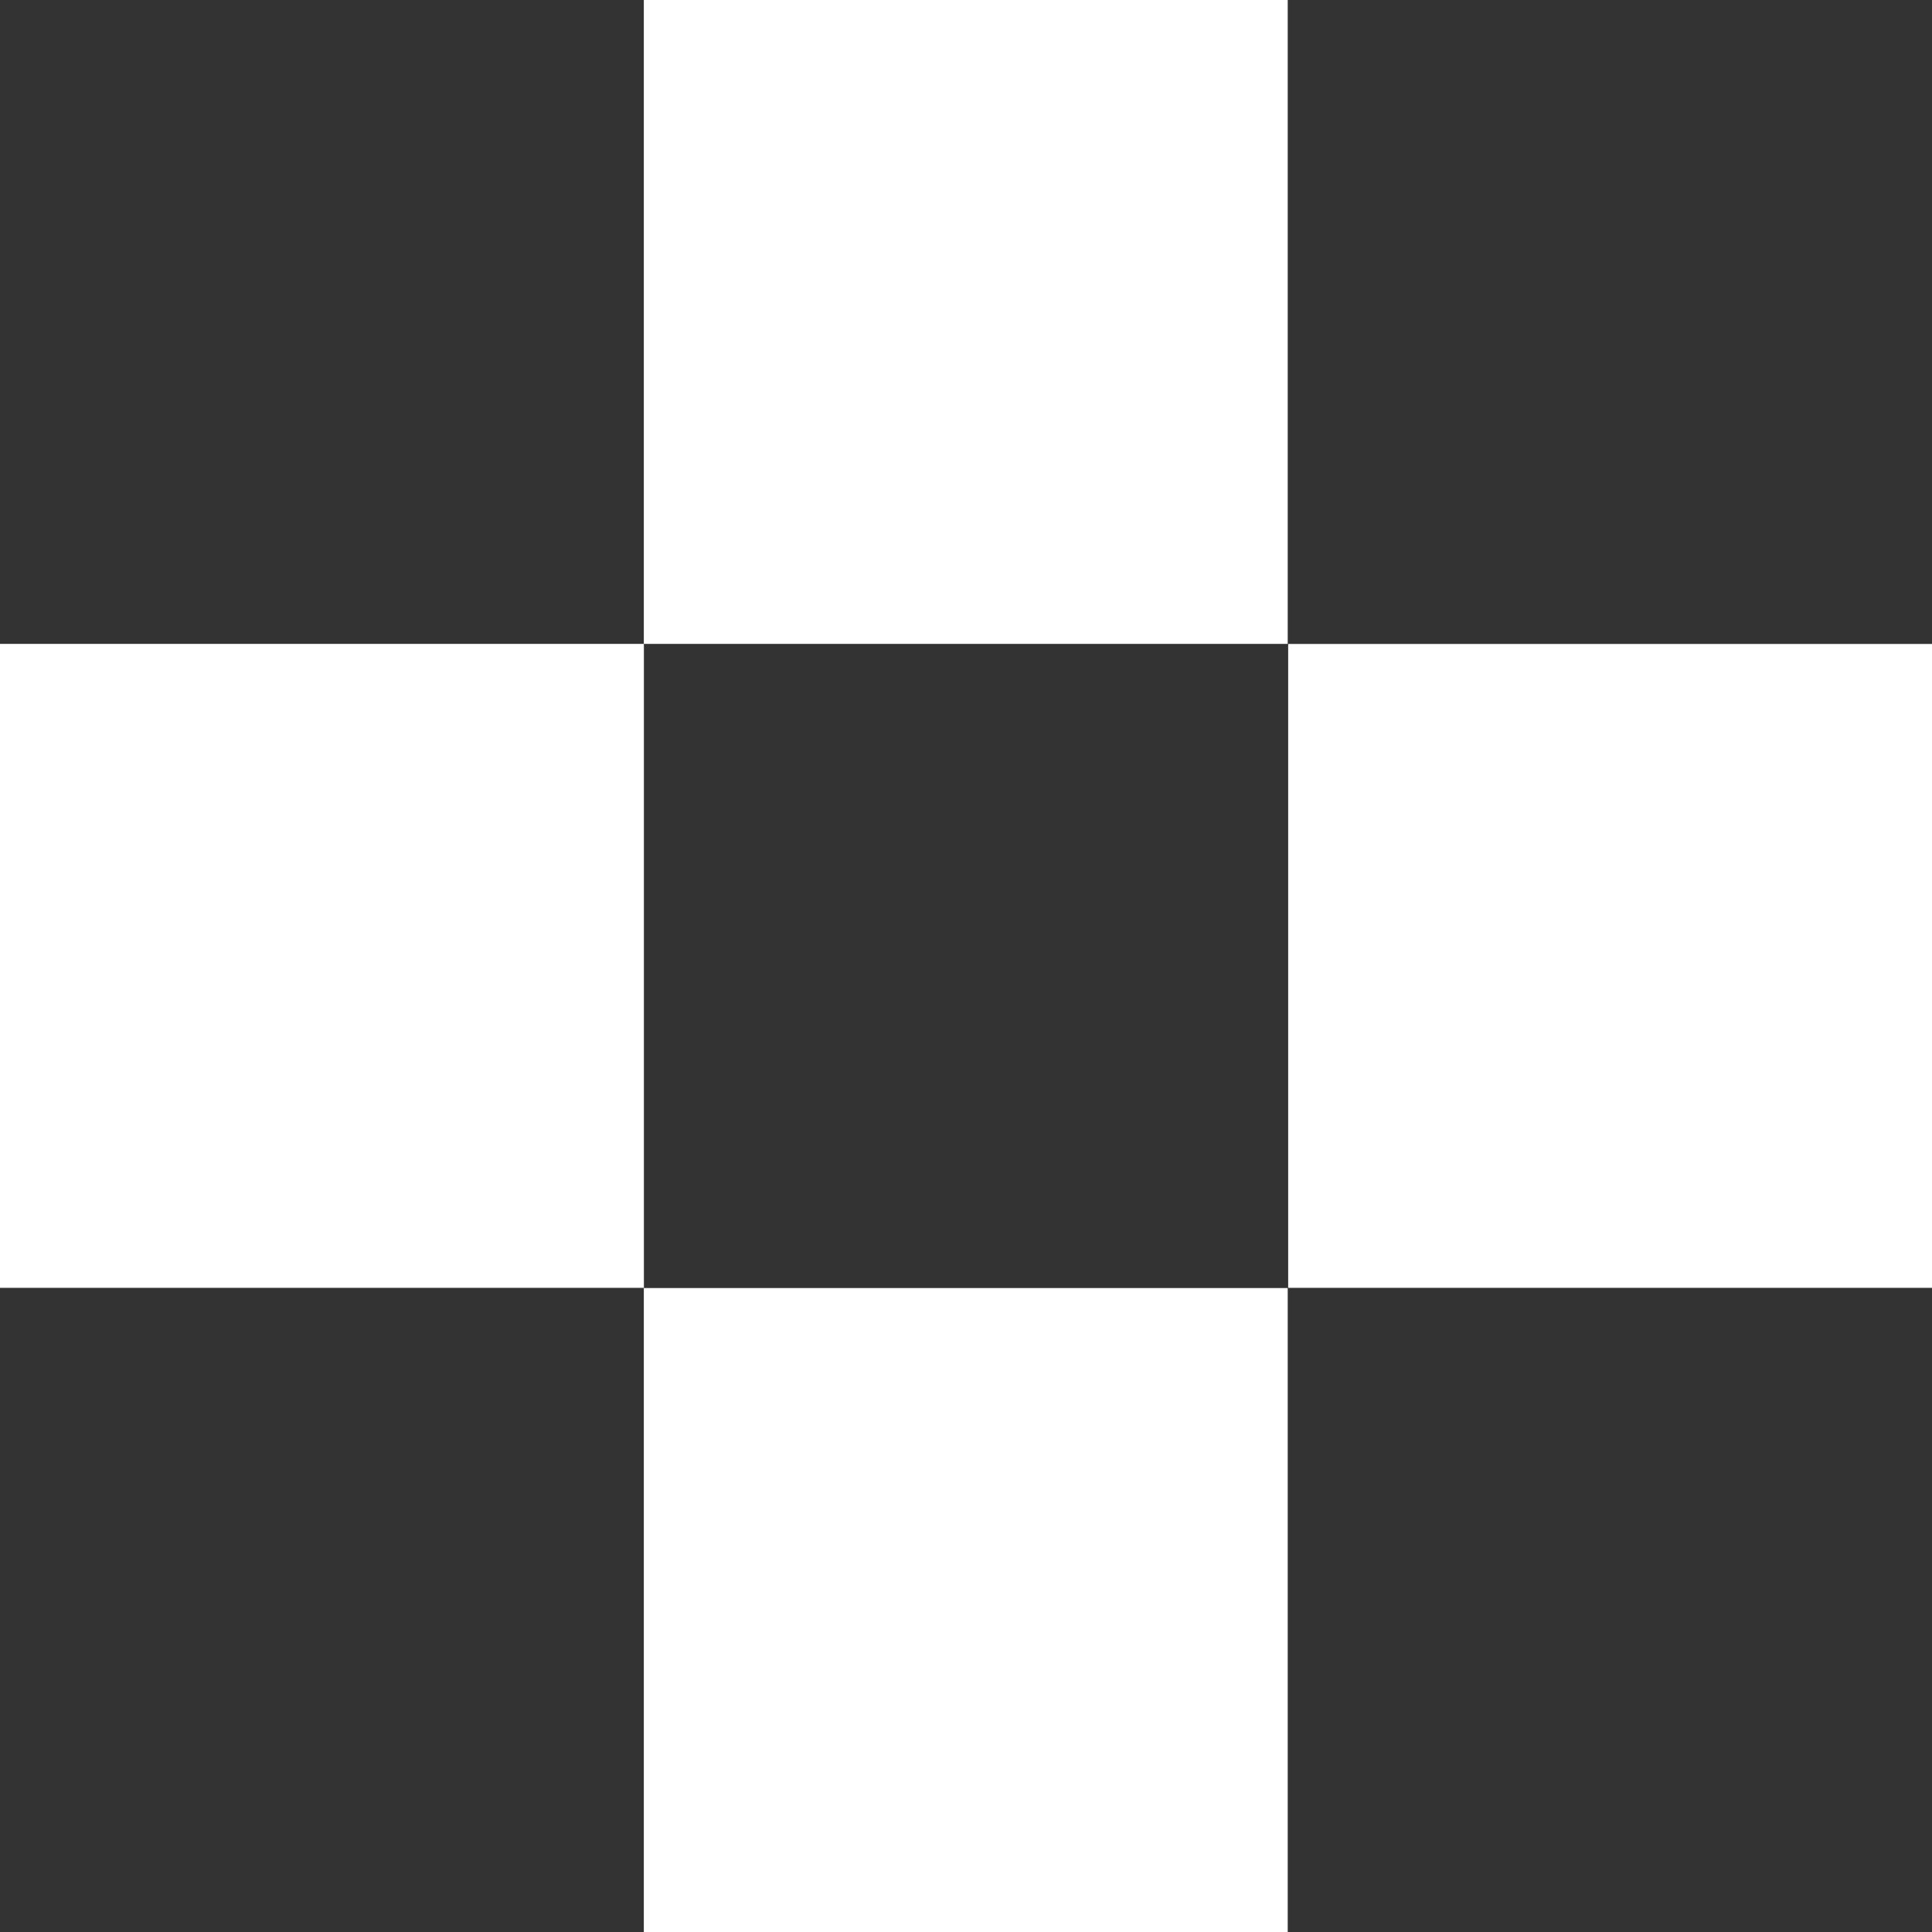
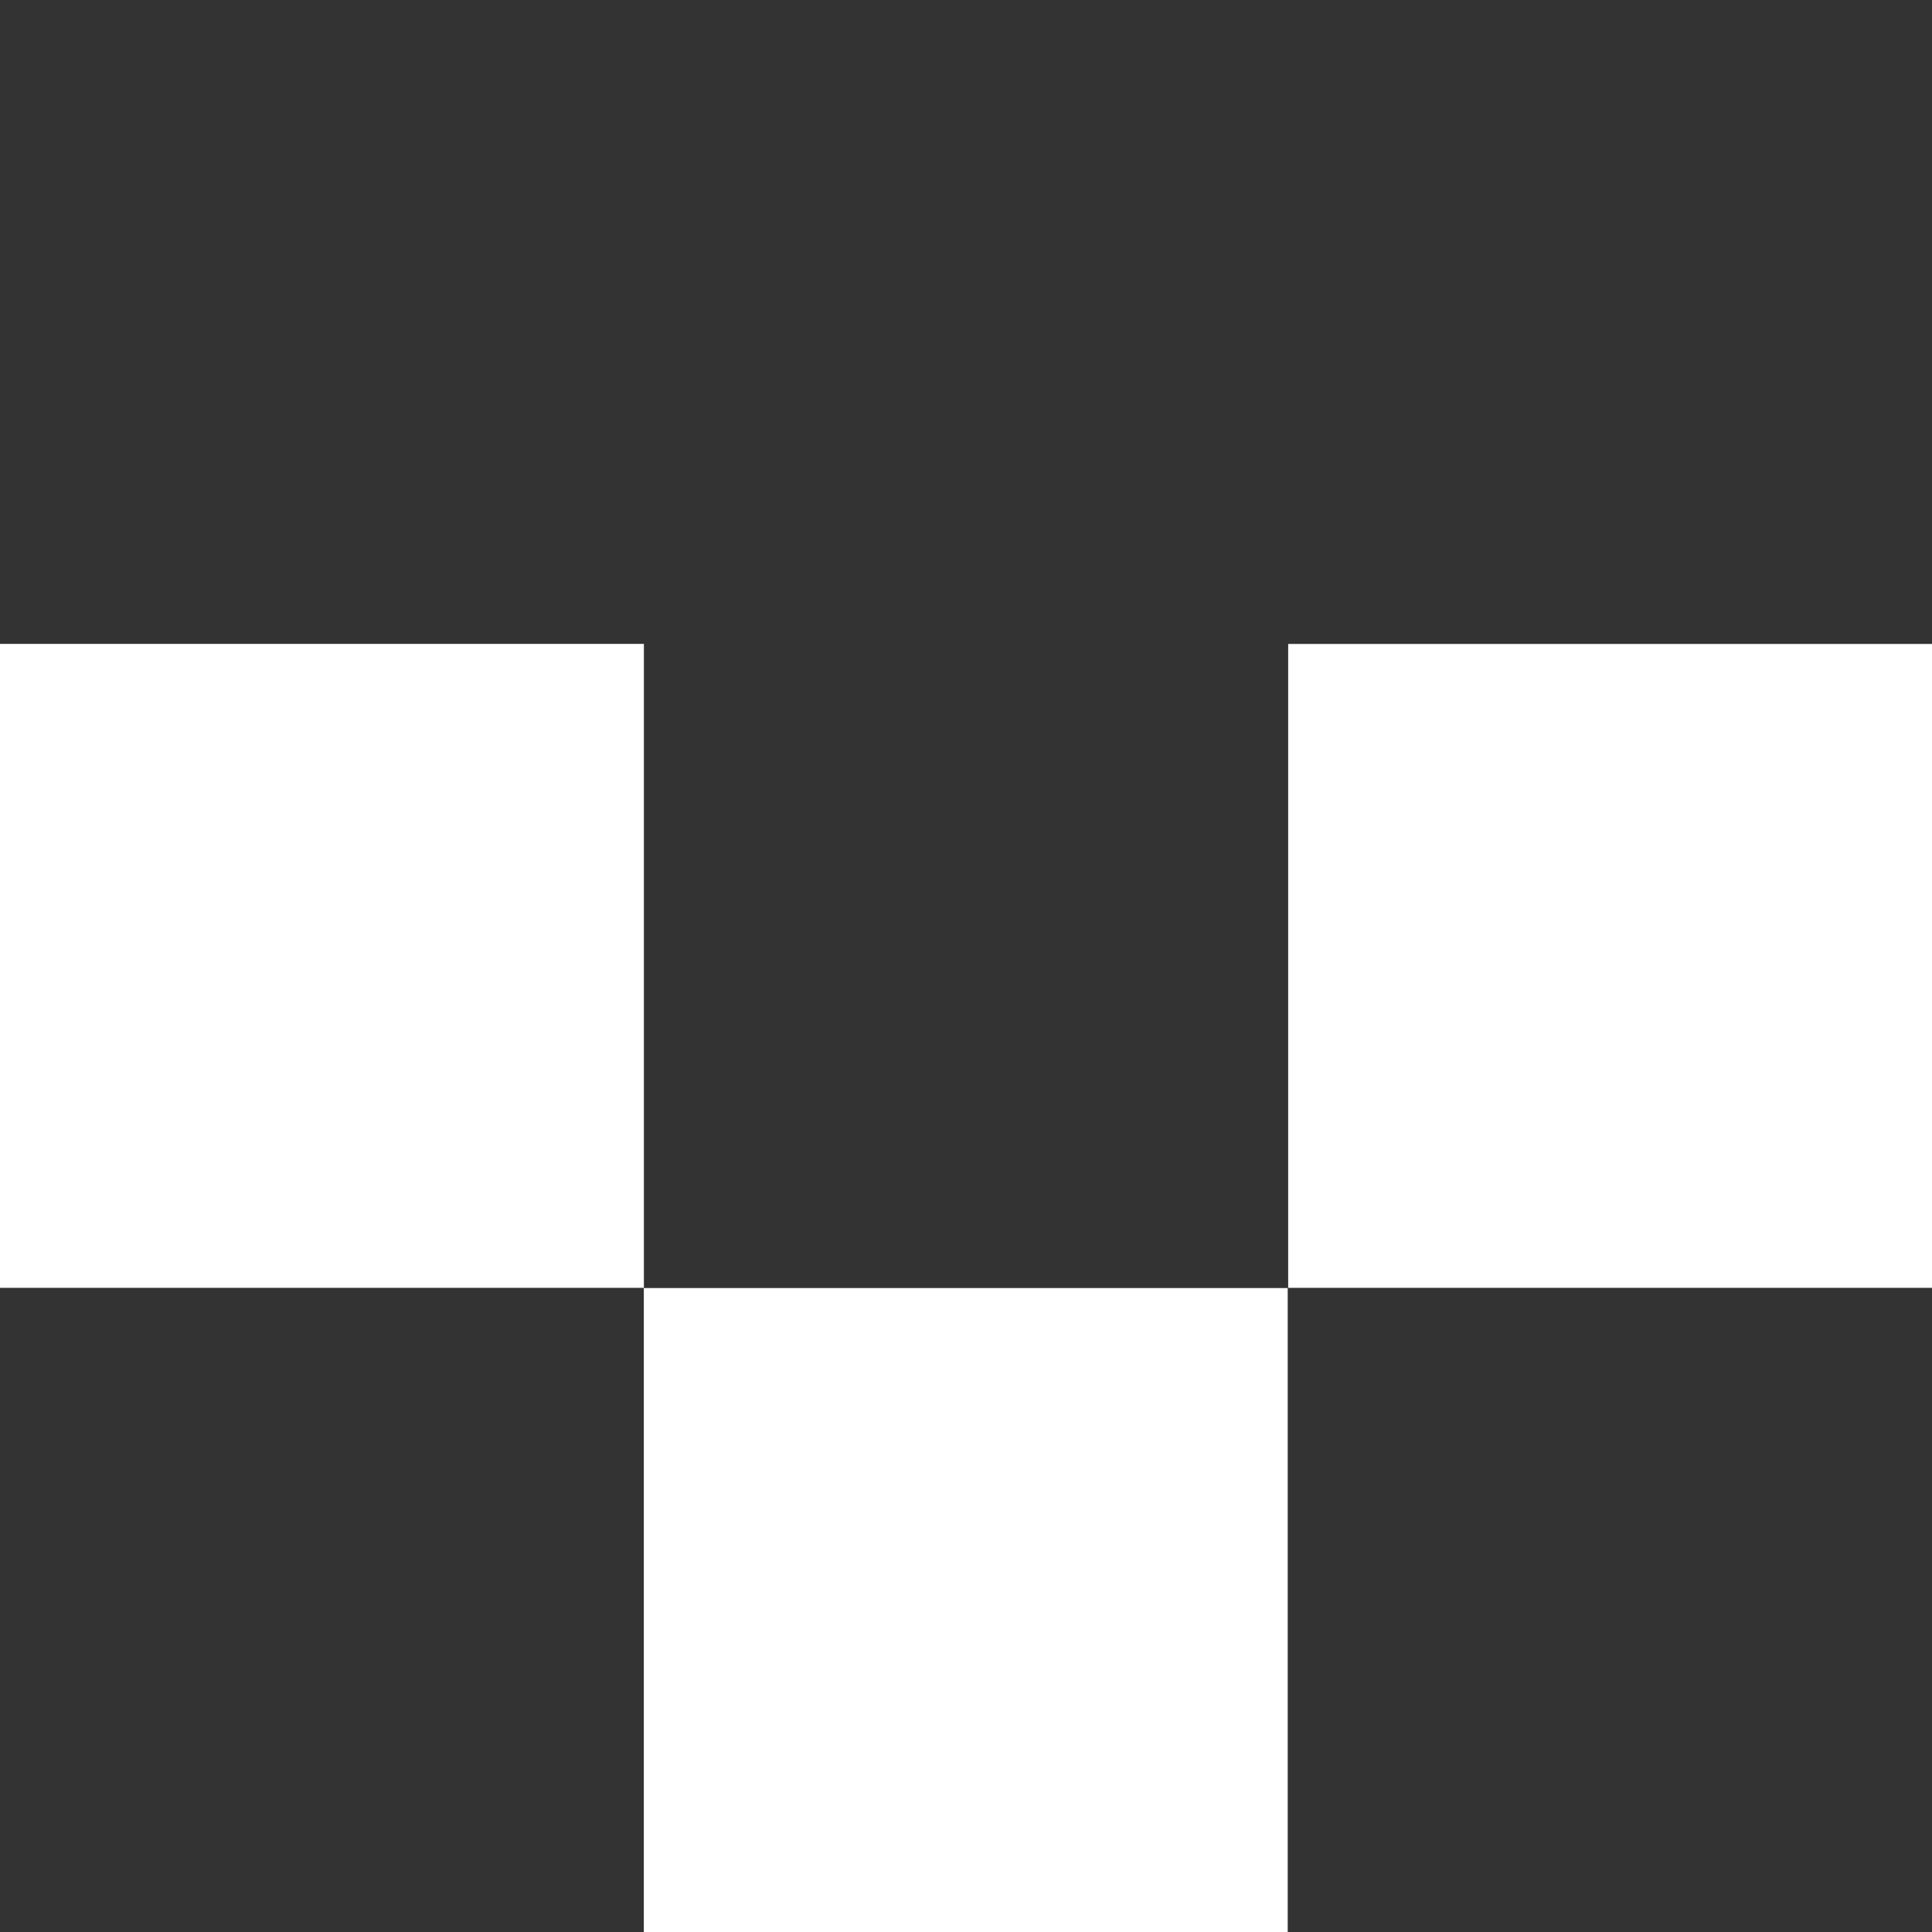
<svg xmlns="http://www.w3.org/2000/svg" fill="none" height="100%" overflow="visible" preserveAspectRatio="none" style="display: block;" viewBox="0 0 29 29" width="100%">
  <rect x="0" y="0" width="29" height="29" fill="#333333" stroke="none" />
  <g clip-path="url(#clip0_0_679)" id="_ _">
-     <path d="M19.329 0H9.664V9.665H19.329V0Z" fill="white" id="Vector" />
    <path d="M9.665 9.665H0V19.331H9.665V9.665Z" fill="white" id="Vector_2" />
    <path d="M29.001 9.666H19.336V19.331H29.001V9.666Z" fill="white" id="Vector_3" />
    <path d="M19.329 19.334H9.664V29H19.329V19.334Z" fill="white" id="Vector_4" />
  </g>
  <defs>
    <clipPath id="clip0_0_679">
      <rect fill="white" height="29" width="29" />
    </clipPath>
  </defs>
</svg>